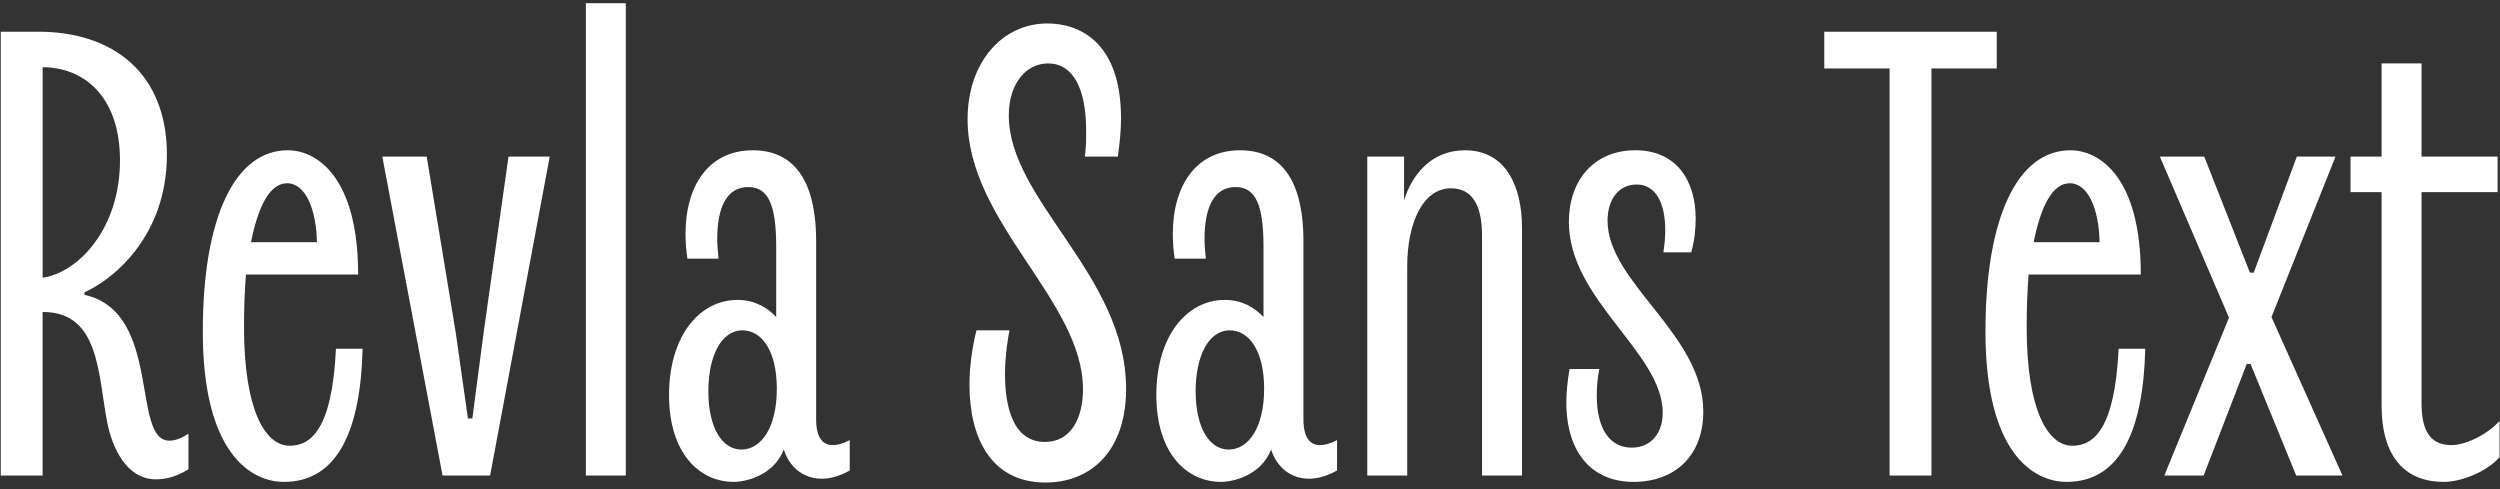
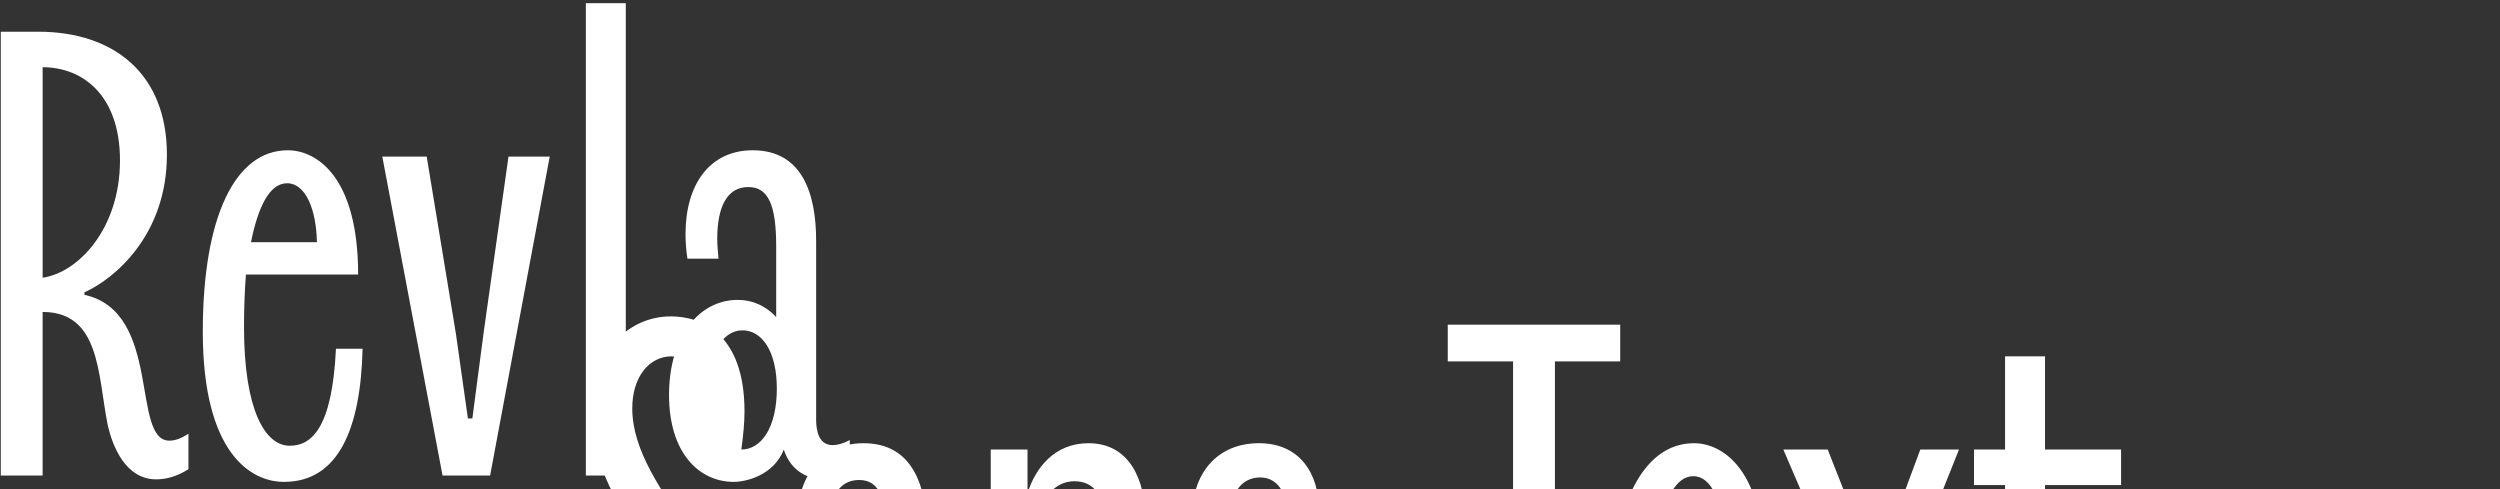
<svg xmlns="http://www.w3.org/2000/svg" fill="none" height="54" viewBox="0 0 276 54" width="276">
  <rect x="0" y="0" width="276" height="54" fill="#333333" stroke="none" />
-   <path d="m20.806 47.88v3.92c-1.33.84-2.52 1.12-3.57 1.12-3.29 0-4.83-3.5-5.39-6.23-1.05-5.46-.84-12.25-7.14-12.25v18.06h-4.62v-49h4.13c8.33 0 14.21 4.62 14.21 13.58 0 8.89-5.81 13.72-9.1 15.19v.28c8.61 1.89 5.11 16.1 9.38 16.1.56 0 1.26-.21 2.1-.77zm-16.1-40.46v23.24c3.92-.56 8.54-5.39 8.54-12.95 0-7.21-4.13-10.29-8.54-10.29zm32.383 31.08h2.94c-.21 8.82-2.66 14.7-8.68 14.7-3.64 0-8.96-3.15-8.96-16.59 0-12.67 3.57-20.02 9.38-20.02 3.15 0 7.77 2.87 7.77 13.72h-12.39c-.14 1.82-.21 3.78-.21 5.81 0 9.1 2.31 13.09 5.04 13.09 2.31 0 4.69-1.75 5.11-10.71zm-5.39-18.27c-1.96 0-3.22 2.66-3.99 6.51h7.28c-.07-3.64-1.26-6.51-3.29-6.51zm24.439-2.94h4.55l-6.58 35.21h-5.25l-6.65-35.21h4.9l3.22 19.53 1.33 9.38h.49l1.26-9.59zm12.95 35.21h-4.41v-52.15h4.41zm10.234-23.94h-3.43c-.14-.84-.21-1.89-.21-2.73 0-5.46 2.66-9.24 7.42-9.24 5.46 0 7 4.76 7 10.01v19.74c0 1.33.35 2.8 1.82 2.8.49 0 1.12-.14 1.89-.56v3.36c-1.12.63-2.17.91-3.08.91-2.03 0-3.57-1.26-4.2-3.22-1.12 2.87-4.2 3.57-5.53 3.57-3.78 0-7.14-3.15-7.14-9.59 0-6.51 3.36-10.5 7.56-10.5 1.89 0 3.29.84 4.27 1.89v-7.77c0-4.55-.84-6.58-3.08-6.58-2.38 0-3.43 2.24-3.43 5.74 0 .63.07 1.4.14 2.17zm2.52 21.07c2.17 0 3.92-2.38 3.92-6.72 0-4.2-1.68-6.44-3.78-6.44-2.38 0-3.78 2.87-3.78 6.72 0 4.06 1.54 6.44 3.64 6.44zm41.569-32.34h-3.64c.14-1.05.14-1.96.14-2.87 0-4.69-1.47-7.42-4.2-7.42-2.45 0-4.34 2.24-4.34 5.74 0 9.38 12.95 17.64 12.95 30.17 0 6.93-3.92 10.36-8.89 10.36-6.09 0-8.4-5.04-8.4-10.78 0-1.96.28-4.06.77-6.02h3.64c-.14.77-.49 2.73-.49 4.83 0 3.5.84 7.49 4.41 7.49 2.94 0 4.2-2.73 4.2-5.81 0-9.8-12.74-18.41-12.74-29.82 0-6.23 3.78-10.57 8.82-10.57 3.22 0 8.12 1.75 8.12 10.5 0 1.26-.14 2.66-.35 4.2zm9.709 11.27h-3.43c-.14-.84-.21-1.89-.21-2.73 0-5.46 2.66-9.24 7.42-9.24 5.46 0 7 4.76 7 10.01v19.74c0 1.33.35 2.8 1.82 2.8.49 0 1.12-.14 1.89-.56v3.36c-1.12.63-2.17.91-3.08.91-2.03 0-3.57-1.26-4.2-3.22-1.12 2.87-4.2 3.57-5.53 3.57-3.78 0-7.14-3.15-7.14-9.59 0-6.51 3.36-10.5 7.56-10.5 1.89 0 3.29.84 4.27 1.89v-7.77c0-4.55-.84-6.58-3.08-6.58-2.38 0-3.43 2.24-3.43 5.74 0 .63.07 1.4.14 2.17zm2.52 21.07c2.17 0 3.92-2.38 3.92-6.72 0-4.2-1.68-6.44-3.78-6.44-2.38 0-3.78 2.87-3.78 6.72 0 4.06 1.54 6.44 3.64 6.44zm19.717-20.23v23.1h-4.41v-35.21h4.06v4.83c.84-2.73 2.94-5.53 6.72-5.53 4.48 0 6.3 3.92 6.3 8.54v27.37h-4.41v-26.46c0-3.57-1.19-5.25-3.43-5.25-3.15 0-4.83 3.92-4.83 8.61zm31.356-1.54h-3.08c.14-.84.21-1.68.21-2.45 0-3.01-1.05-5.04-3.15-5.04-2.03 0-3.22 1.68-3.22 3.99 0 6.86 10.57 12.53 10.57 21.07 0 4.9-3.15 7.77-7.7 7.77-4.48 0-7.42-3.08-7.42-8.82 0-1.12.14-2.31.35-3.64h3.29c-.21 1.05-.28 2.03-.28 2.94 0 3.71 1.47 5.74 3.85 5.74 2.03 0 3.43-1.47 3.43-3.85 0-6.65-10.36-12.46-10.36-21.07 0-4.55 2.73-7.91 7.35-7.91 4.48 0 6.65 3.29 6.65 7.56 0 1.19-.14 2.45-.49 3.71zm33.729-20.3h-7.21v44.94h-4.62v-44.94h-7.21v-4.06h19.04zm13.453 30.94h2.94c-.21 8.82-2.66 14.7-8.68 14.7-3.64 0-8.96-3.15-8.96-16.59 0-12.67 3.57-20.02 9.38-20.02 3.15 0 7.77 2.87 7.77 13.72h-12.39c-.14 1.82-.21 3.78-.21 5.81 0 9.1 2.31 13.09 5.04 13.09 2.31 0 4.69-1.75 5.11-10.71zm-5.39-18.27c-1.96 0-3.22 2.66-3.99 6.51h7.28c-.07-3.64-1.26-6.51-3.29-6.51zm30.106 32.27h-5.11l-5.04-12.32h-.42l-4.76 12.32h-4.34l7.14-17.43-7.63-17.78h4.9l5.04 12.81h.42l4.76-12.81h4.27l-7.07 17.71zm8.727-45.5v10.29h8.4v3.92h-8.4v23.24c0 2.59.63 4.69 3.29 4.69 1.47 0 3.85-1.05 5.32-2.66v3.99c-1.4 1.61-4.2 2.73-6.16 2.73-4.13 0-6.86-2.59-6.86-8.47v-23.52h-3.43v-3.92h3.43v-10.29z" fill="#fff" />
+   <path d="m20.806 47.88v3.92c-1.33.84-2.52 1.12-3.57 1.12-3.29 0-4.83-3.5-5.39-6.23-1.05-5.46-.84-12.25-7.14-12.25v18.06h-4.62v-49h4.13c8.33 0 14.21 4.62 14.21 13.58 0 8.89-5.81 13.72-9.1 15.19v.28c8.61 1.89 5.11 16.1 9.38 16.1.56 0 1.26-.21 2.1-.77zm-16.1-40.46v23.24c3.92-.56 8.54-5.39 8.54-12.95 0-7.21-4.13-10.29-8.54-10.29zm32.383 31.08h2.94c-.21 8.82-2.66 14.7-8.68 14.7-3.64 0-8.96-3.15-8.96-16.59 0-12.67 3.57-20.02 9.38-20.02 3.15 0 7.77 2.87 7.77 13.72h-12.39c-.14 1.82-.21 3.78-.21 5.81 0 9.1 2.31 13.09 5.04 13.09 2.31 0 4.69-1.75 5.11-10.71zm-5.39-18.27c-1.96 0-3.22 2.66-3.99 6.51h7.28c-.07-3.64-1.26-6.51-3.29-6.51zm24.439-2.94h4.55l-6.58 35.21h-5.25l-6.65-35.21h4.9l3.22 19.53 1.33 9.38h.49l1.26-9.59zm12.95 35.21h-4.41v-52.15h4.41zm10.234-23.94h-3.43c-.14-.84-.21-1.89-.21-2.73 0-5.46 2.66-9.24 7.42-9.24 5.46 0 7 4.76 7 10.01v19.74c0 1.33.35 2.8 1.82 2.8.49 0 1.12-.14 1.89-.56v3.36c-1.12.63-2.17.91-3.08.91-2.03 0-3.57-1.26-4.2-3.22-1.12 2.87-4.2 3.57-5.53 3.57-3.78 0-7.14-3.15-7.14-9.59 0-6.51 3.36-10.5 7.56-10.5 1.89 0 3.29.84 4.27 1.89v-7.77c0-4.55-.84-6.58-3.08-6.58-2.38 0-3.43 2.24-3.43 5.74 0 .63.07 1.4.14 2.17zm2.52 21.07c2.17 0 3.92-2.38 3.92-6.72 0-4.2-1.68-6.44-3.78-6.44-2.38 0-3.78 2.87-3.78 6.72 0 4.06 1.54 6.44 3.64 6.44zh-3.64c.14-1.05.14-1.96.14-2.87 0-4.69-1.47-7.42-4.2-7.42-2.45 0-4.34 2.24-4.34 5.74 0 9.38 12.95 17.64 12.95 30.17 0 6.93-3.92 10.36-8.89 10.36-6.09 0-8.4-5.04-8.4-10.78 0-1.96.28-4.06.77-6.02h3.64c-.14.77-.49 2.73-.49 4.83 0 3.5.84 7.49 4.41 7.49 2.94 0 4.2-2.73 4.2-5.81 0-9.8-12.74-18.41-12.74-29.82 0-6.23 3.78-10.57 8.82-10.57 3.22 0 8.12 1.75 8.12 10.5 0 1.26-.14 2.66-.35 4.2zm9.709 11.27h-3.43c-.14-.84-.21-1.89-.21-2.73 0-5.46 2.66-9.24 7.42-9.24 5.46 0 7 4.76 7 10.01v19.74c0 1.33.35 2.8 1.82 2.8.49 0 1.12-.14 1.89-.56v3.36c-1.12.63-2.17.91-3.08.91-2.03 0-3.57-1.26-4.2-3.22-1.12 2.87-4.2 3.57-5.53 3.57-3.78 0-7.14-3.15-7.14-9.59 0-6.51 3.36-10.5 7.56-10.5 1.89 0 3.29.84 4.27 1.89v-7.77c0-4.55-.84-6.58-3.08-6.58-2.38 0-3.43 2.24-3.43 5.74 0 .63.07 1.4.14 2.17zm2.52 21.07c2.17 0 3.92-2.38 3.92-6.72 0-4.2-1.68-6.44-3.78-6.44-2.38 0-3.78 2.87-3.78 6.72 0 4.06 1.54 6.44 3.64 6.44zm19.717-20.23v23.1h-4.41v-35.21h4.06v4.83c.84-2.73 2.94-5.53 6.72-5.53 4.48 0 6.3 3.92 6.3 8.54v27.37h-4.41v-26.46c0-3.57-1.19-5.25-3.43-5.25-3.15 0-4.83 3.92-4.83 8.61zm31.356-1.54h-3.08c.14-.84.21-1.68.21-2.45 0-3.01-1.05-5.04-3.15-5.04-2.03 0-3.22 1.68-3.22 3.99 0 6.86 10.57 12.53 10.57 21.07 0 4.9-3.15 7.77-7.7 7.77-4.48 0-7.42-3.08-7.42-8.82 0-1.12.14-2.31.35-3.64h3.29c-.21 1.05-.28 2.03-.28 2.94 0 3.71 1.47 5.74 3.85 5.74 2.03 0 3.43-1.47 3.43-3.85 0-6.65-10.36-12.46-10.36-21.07 0-4.55 2.73-7.91 7.35-7.91 4.48 0 6.65 3.29 6.65 7.56 0 1.19-.14 2.45-.49 3.71zm33.729-20.3h-7.21v44.94h-4.62v-44.94h-7.21v-4.06h19.04zm13.453 30.94h2.94c-.21 8.82-2.66 14.7-8.68 14.7-3.64 0-8.96-3.15-8.96-16.59 0-12.67 3.57-20.02 9.38-20.02 3.15 0 7.77 2.87 7.77 13.72h-12.39c-.14 1.82-.21 3.78-.21 5.81 0 9.1 2.31 13.09 5.04 13.09 2.31 0 4.69-1.75 5.11-10.71zm-5.39-18.27c-1.96 0-3.22 2.66-3.99 6.51h7.28c-.07-3.64-1.26-6.51-3.29-6.51zm30.106 32.27h-5.11l-5.04-12.32h-.42l-4.76 12.32h-4.34l7.14-17.43-7.63-17.78h4.9l5.04 12.81h.42l4.76-12.81h4.27l-7.07 17.71zm8.727-45.5v10.29h8.4v3.92h-8.4v23.24c0 2.59.63 4.69 3.29 4.69 1.47 0 3.85-1.05 5.32-2.66v3.99c-1.4 1.61-4.2 2.73-6.16 2.73-4.13 0-6.86-2.59-6.86-8.47v-23.52h-3.43v-3.92h3.43v-10.29z" fill="#fff" />
</svg>